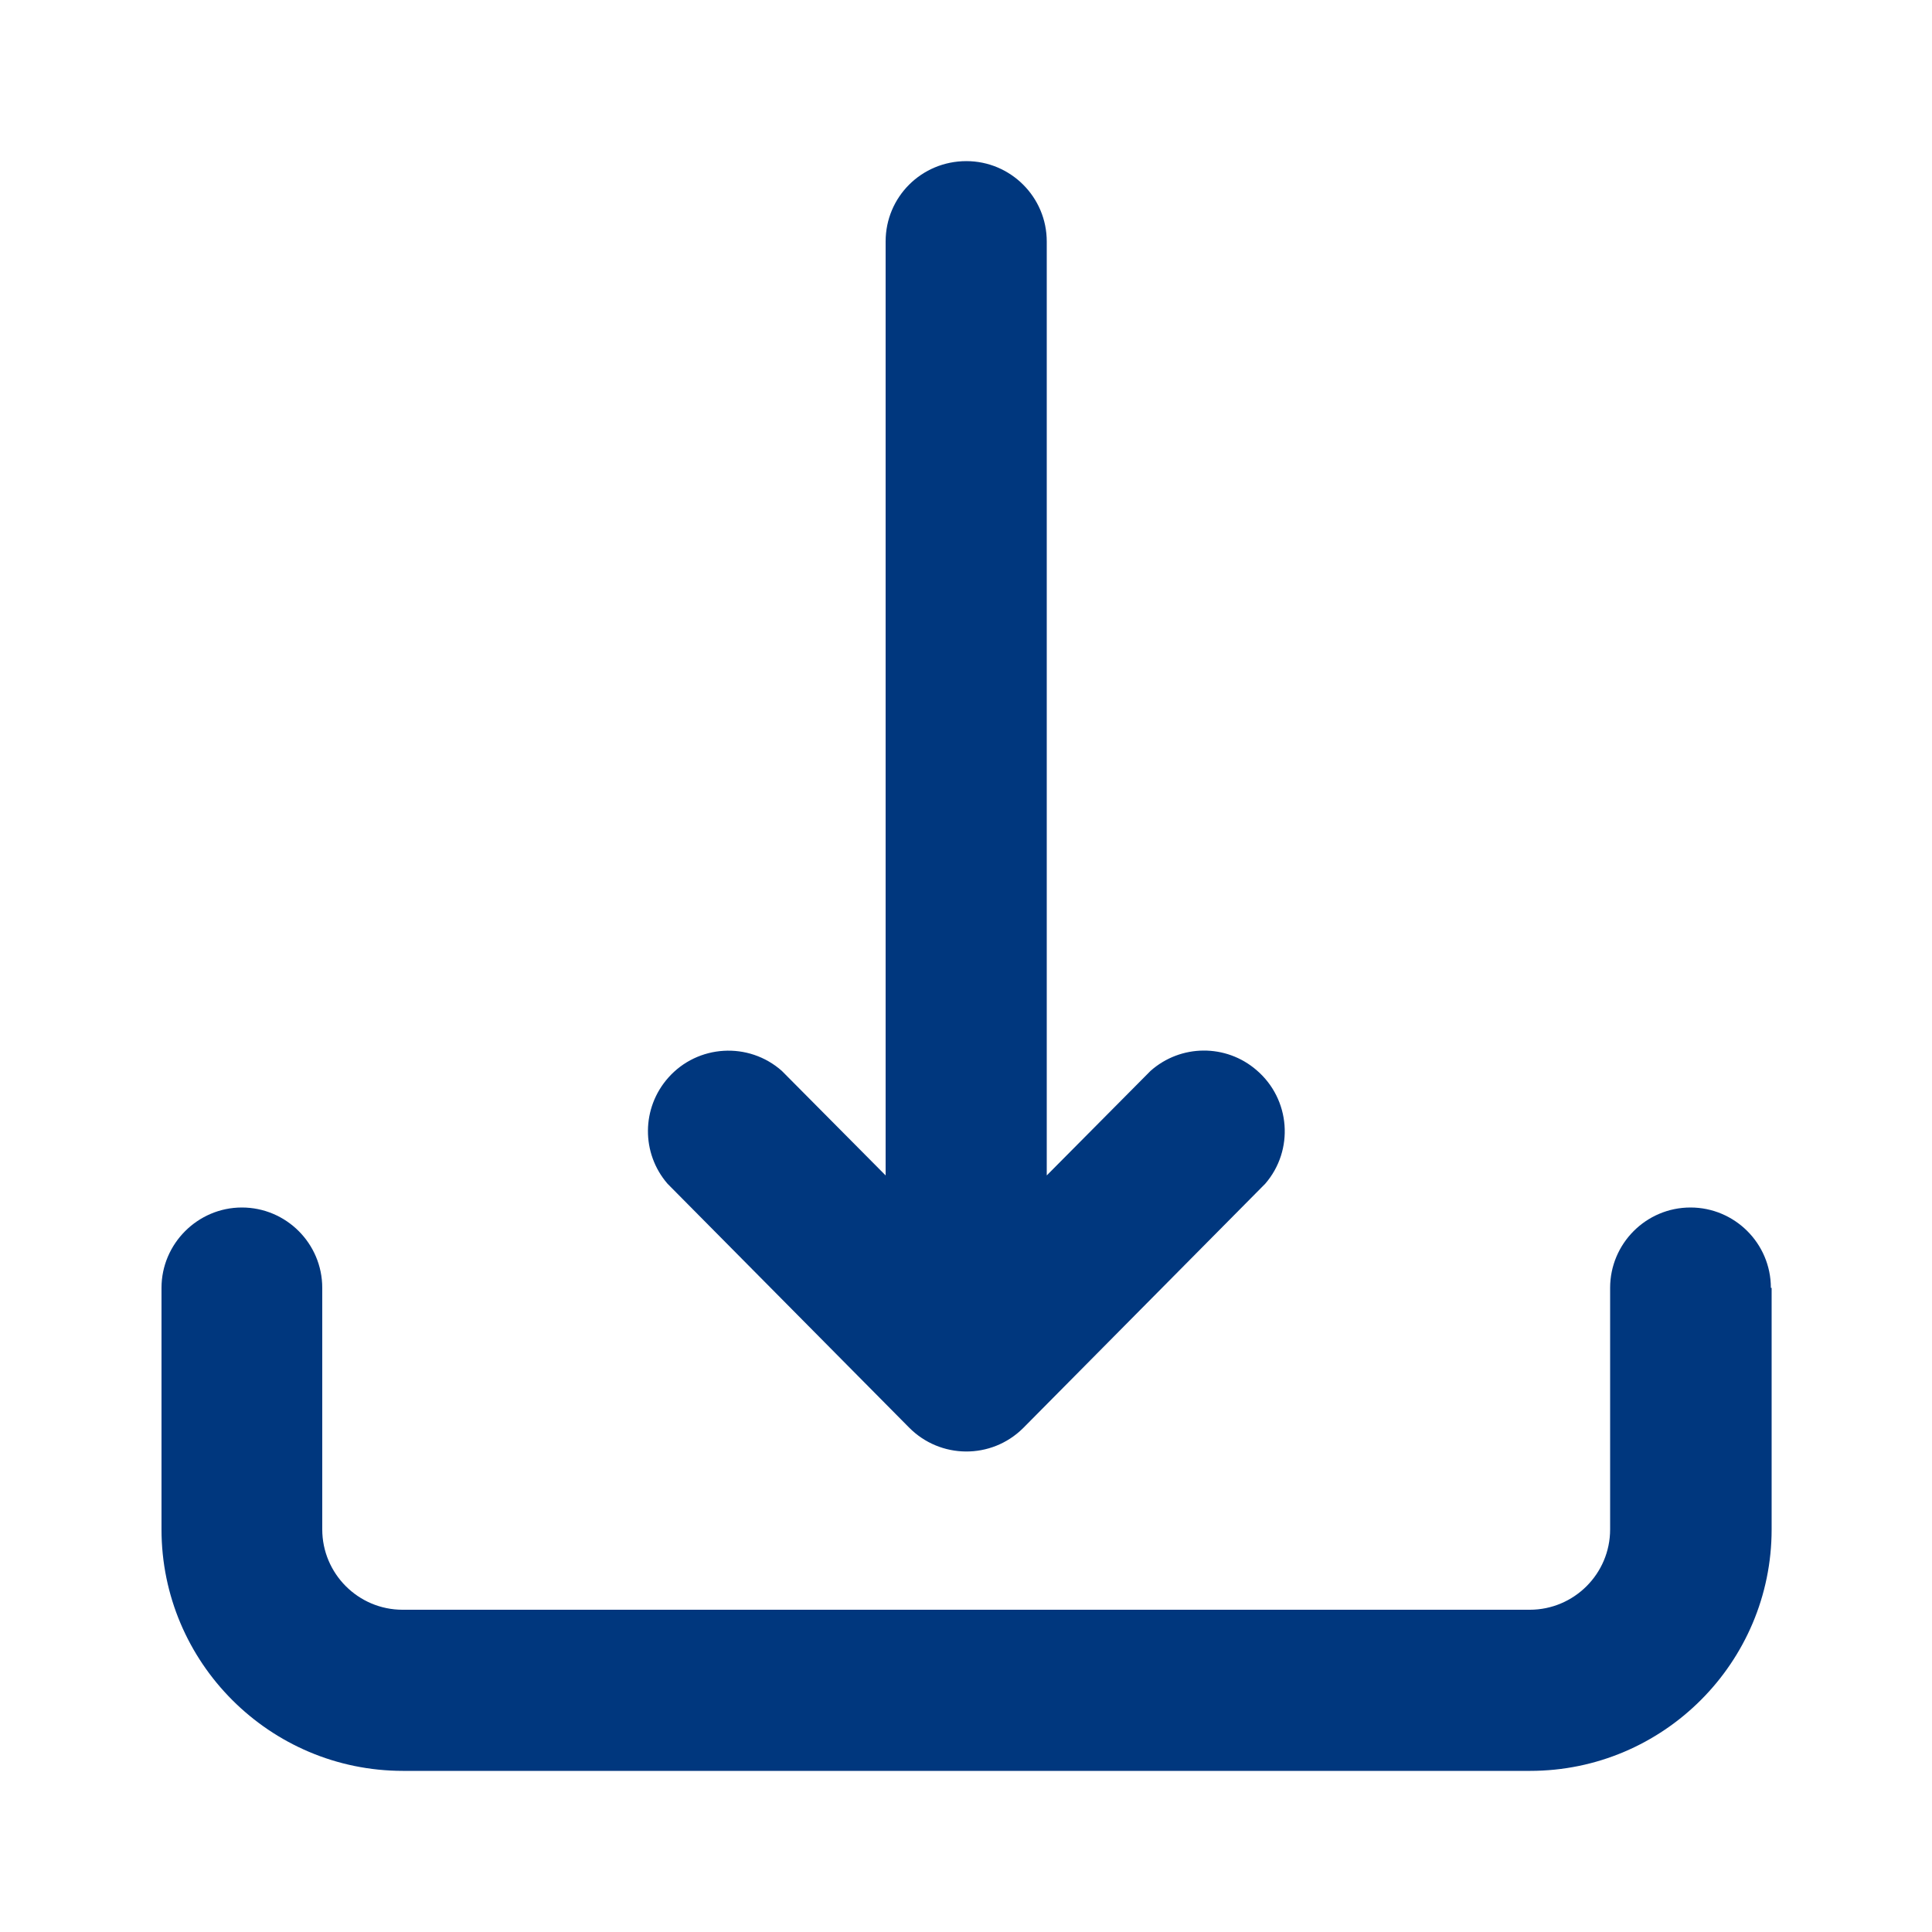
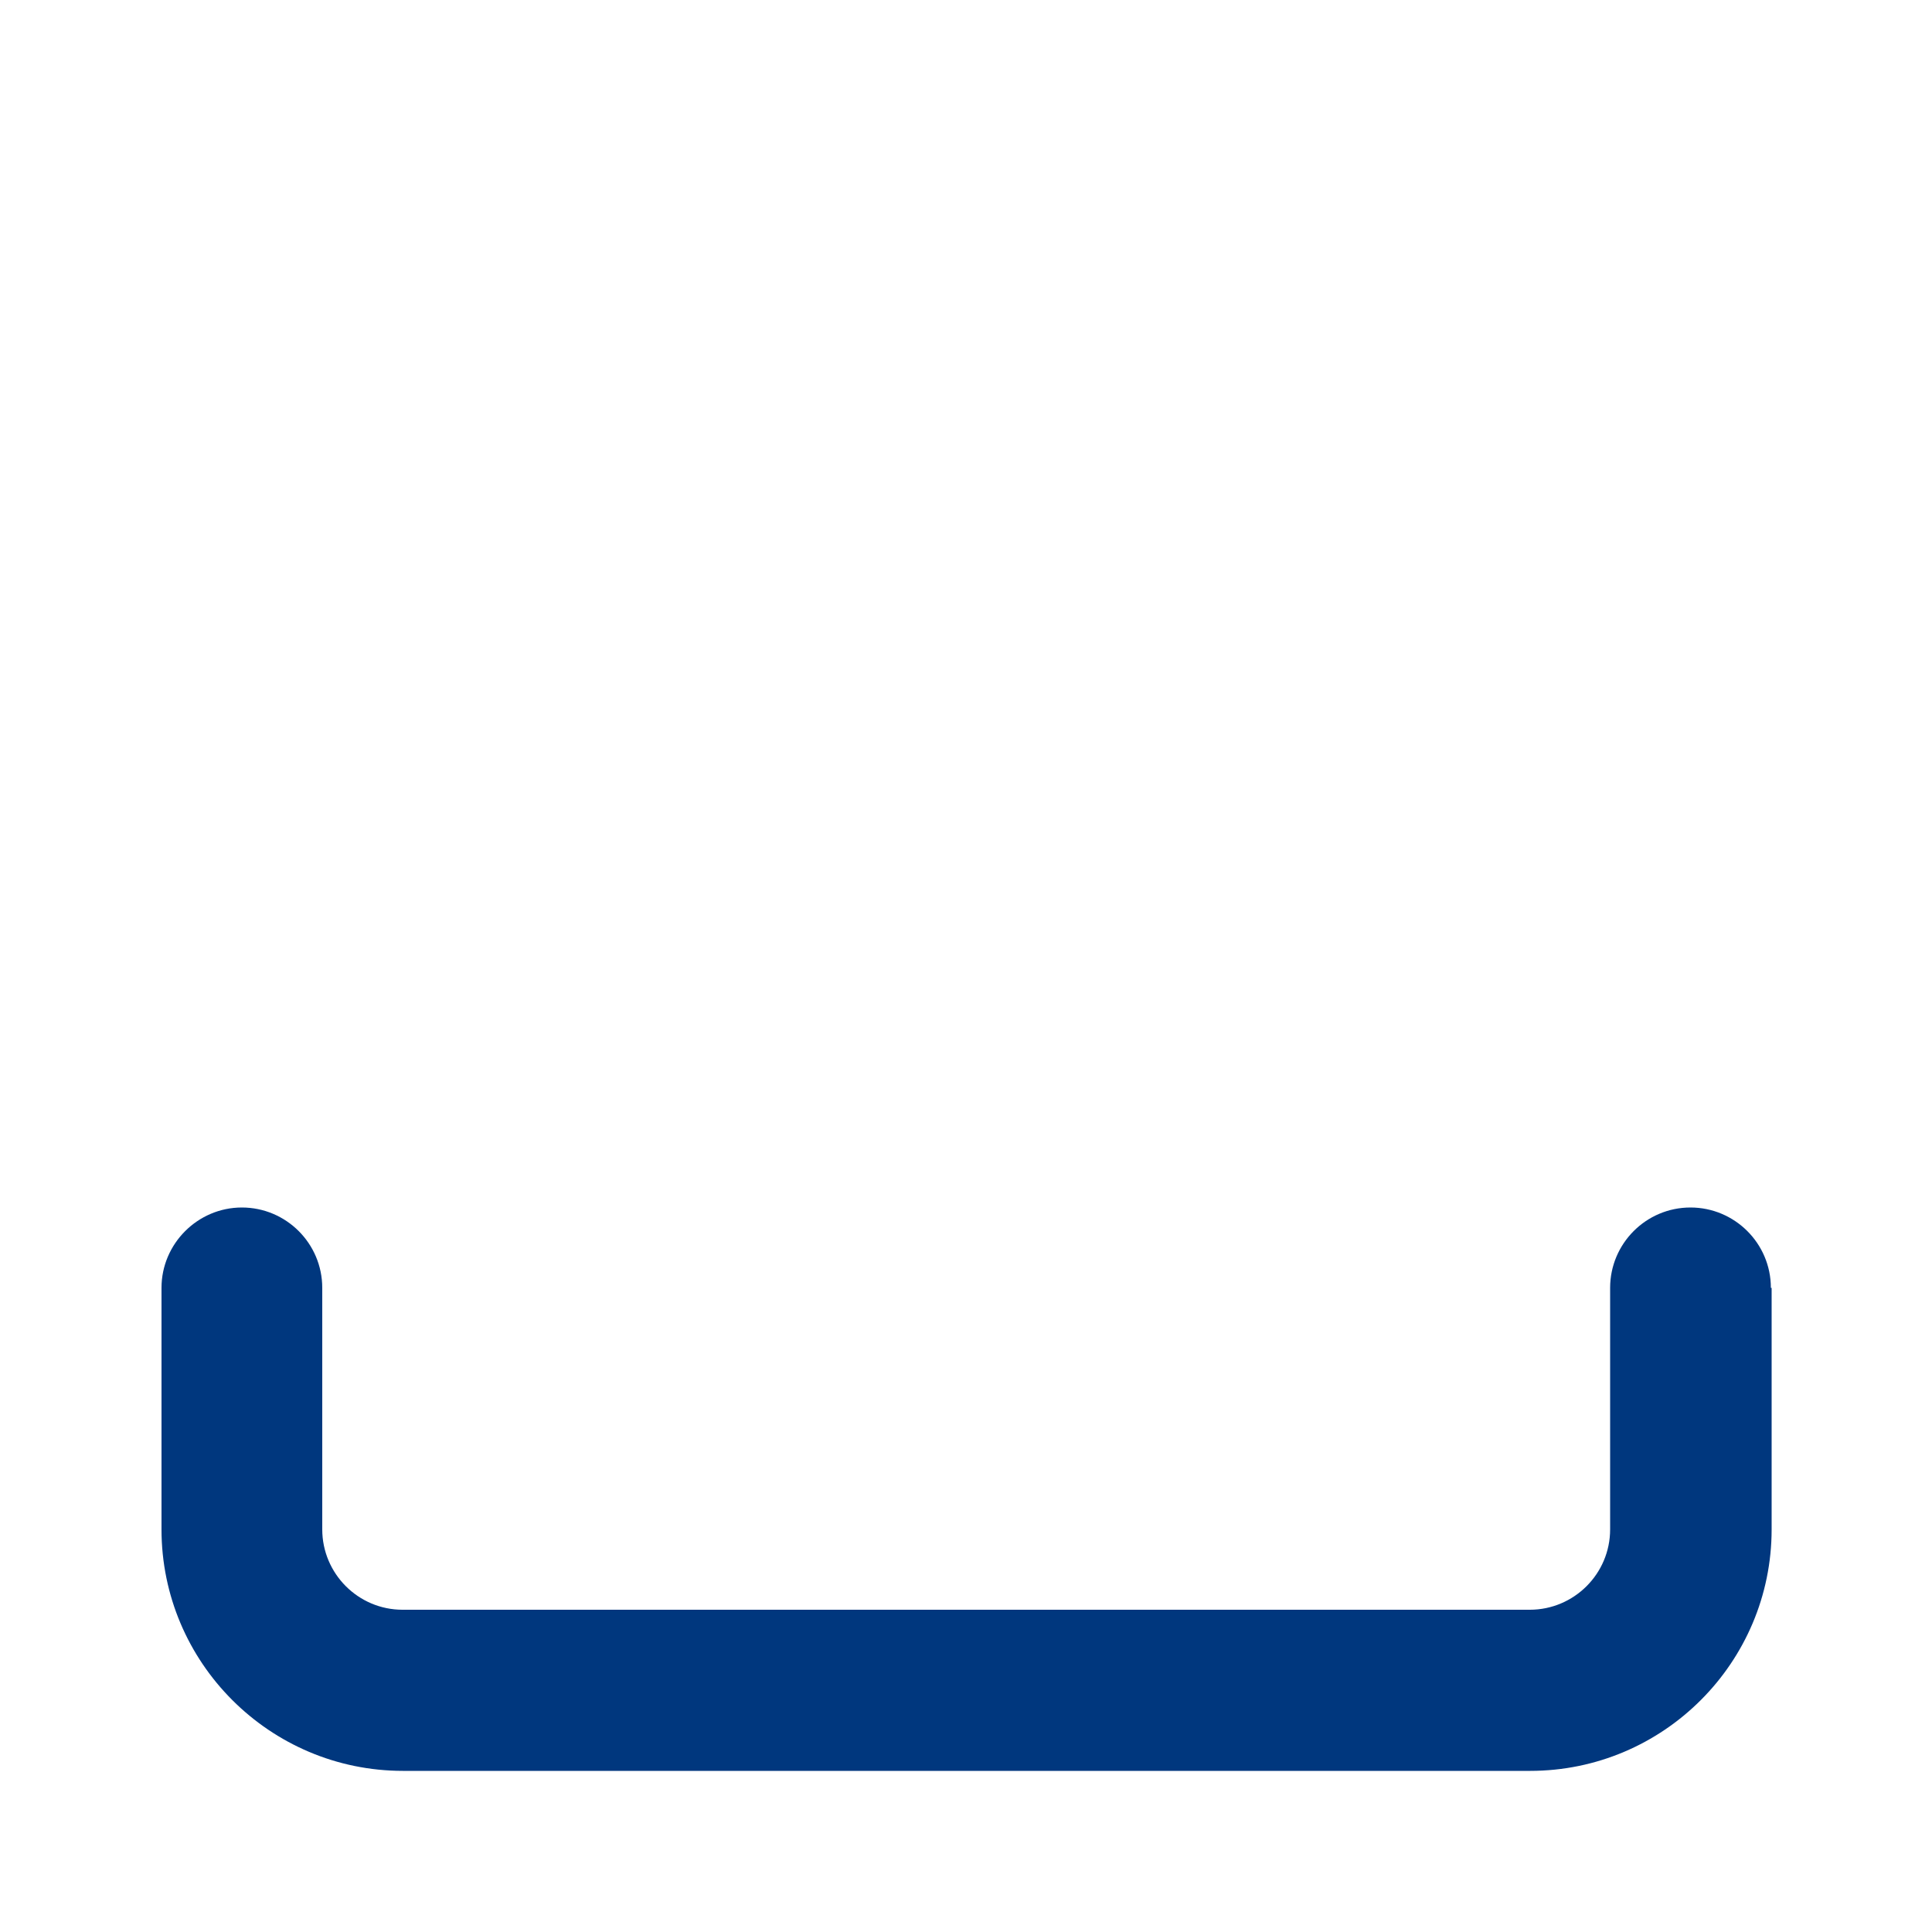
<svg xmlns="http://www.w3.org/2000/svg" version="1.1" id="Layer_1" x="0px" y="0px" width="512px" height="512px" viewBox="0 0 512 512" style="enable-background:new 0 0 512 512;" xml:space="preserve">
  <style type="text/css">
	.st0{fill:#00377E;}
</style>
  <path class="st0" d="M469.3,341.3c0-11.8-9.6-21.3-21.3-21.3c-11.8,0-21.3,9.6-21.3,21.3v64c0,11.8-9.6,21.3-21.3,21.3H106.7  c-11.8,0-21.3-9.6-21.3-21.3v-64c0-11.8-9.6-21.3-21.3-21.3s-21.3,9.6-21.3,21.3v64c0,35.3,28.7,64,64,64h298.7  c35.3,0,64-28.7,64-64V341.3z" />
-   <path class="st0" d="M234.7,64v247.5l-27.5-27.7c-8.8-7.8-22.3-7-30.1,1.8c-7.1,8-7.2,20-0.2,28.1l64,64.6  c8.3,8.4,21.8,8.5,30.2,0.2c0.1-0.1,0.1-0.1,0.2-0.2l64-64.6c7.7-8.9,6.7-22.4-2.3-30.1c-8.1-7-20.1-6.9-28.1,0.2l-27.5,27.7V64  c0-11.8-9.6-21.3-21.3-21.3C244.2,42.7,234.7,52.2,234.7,64z" />
</svg>